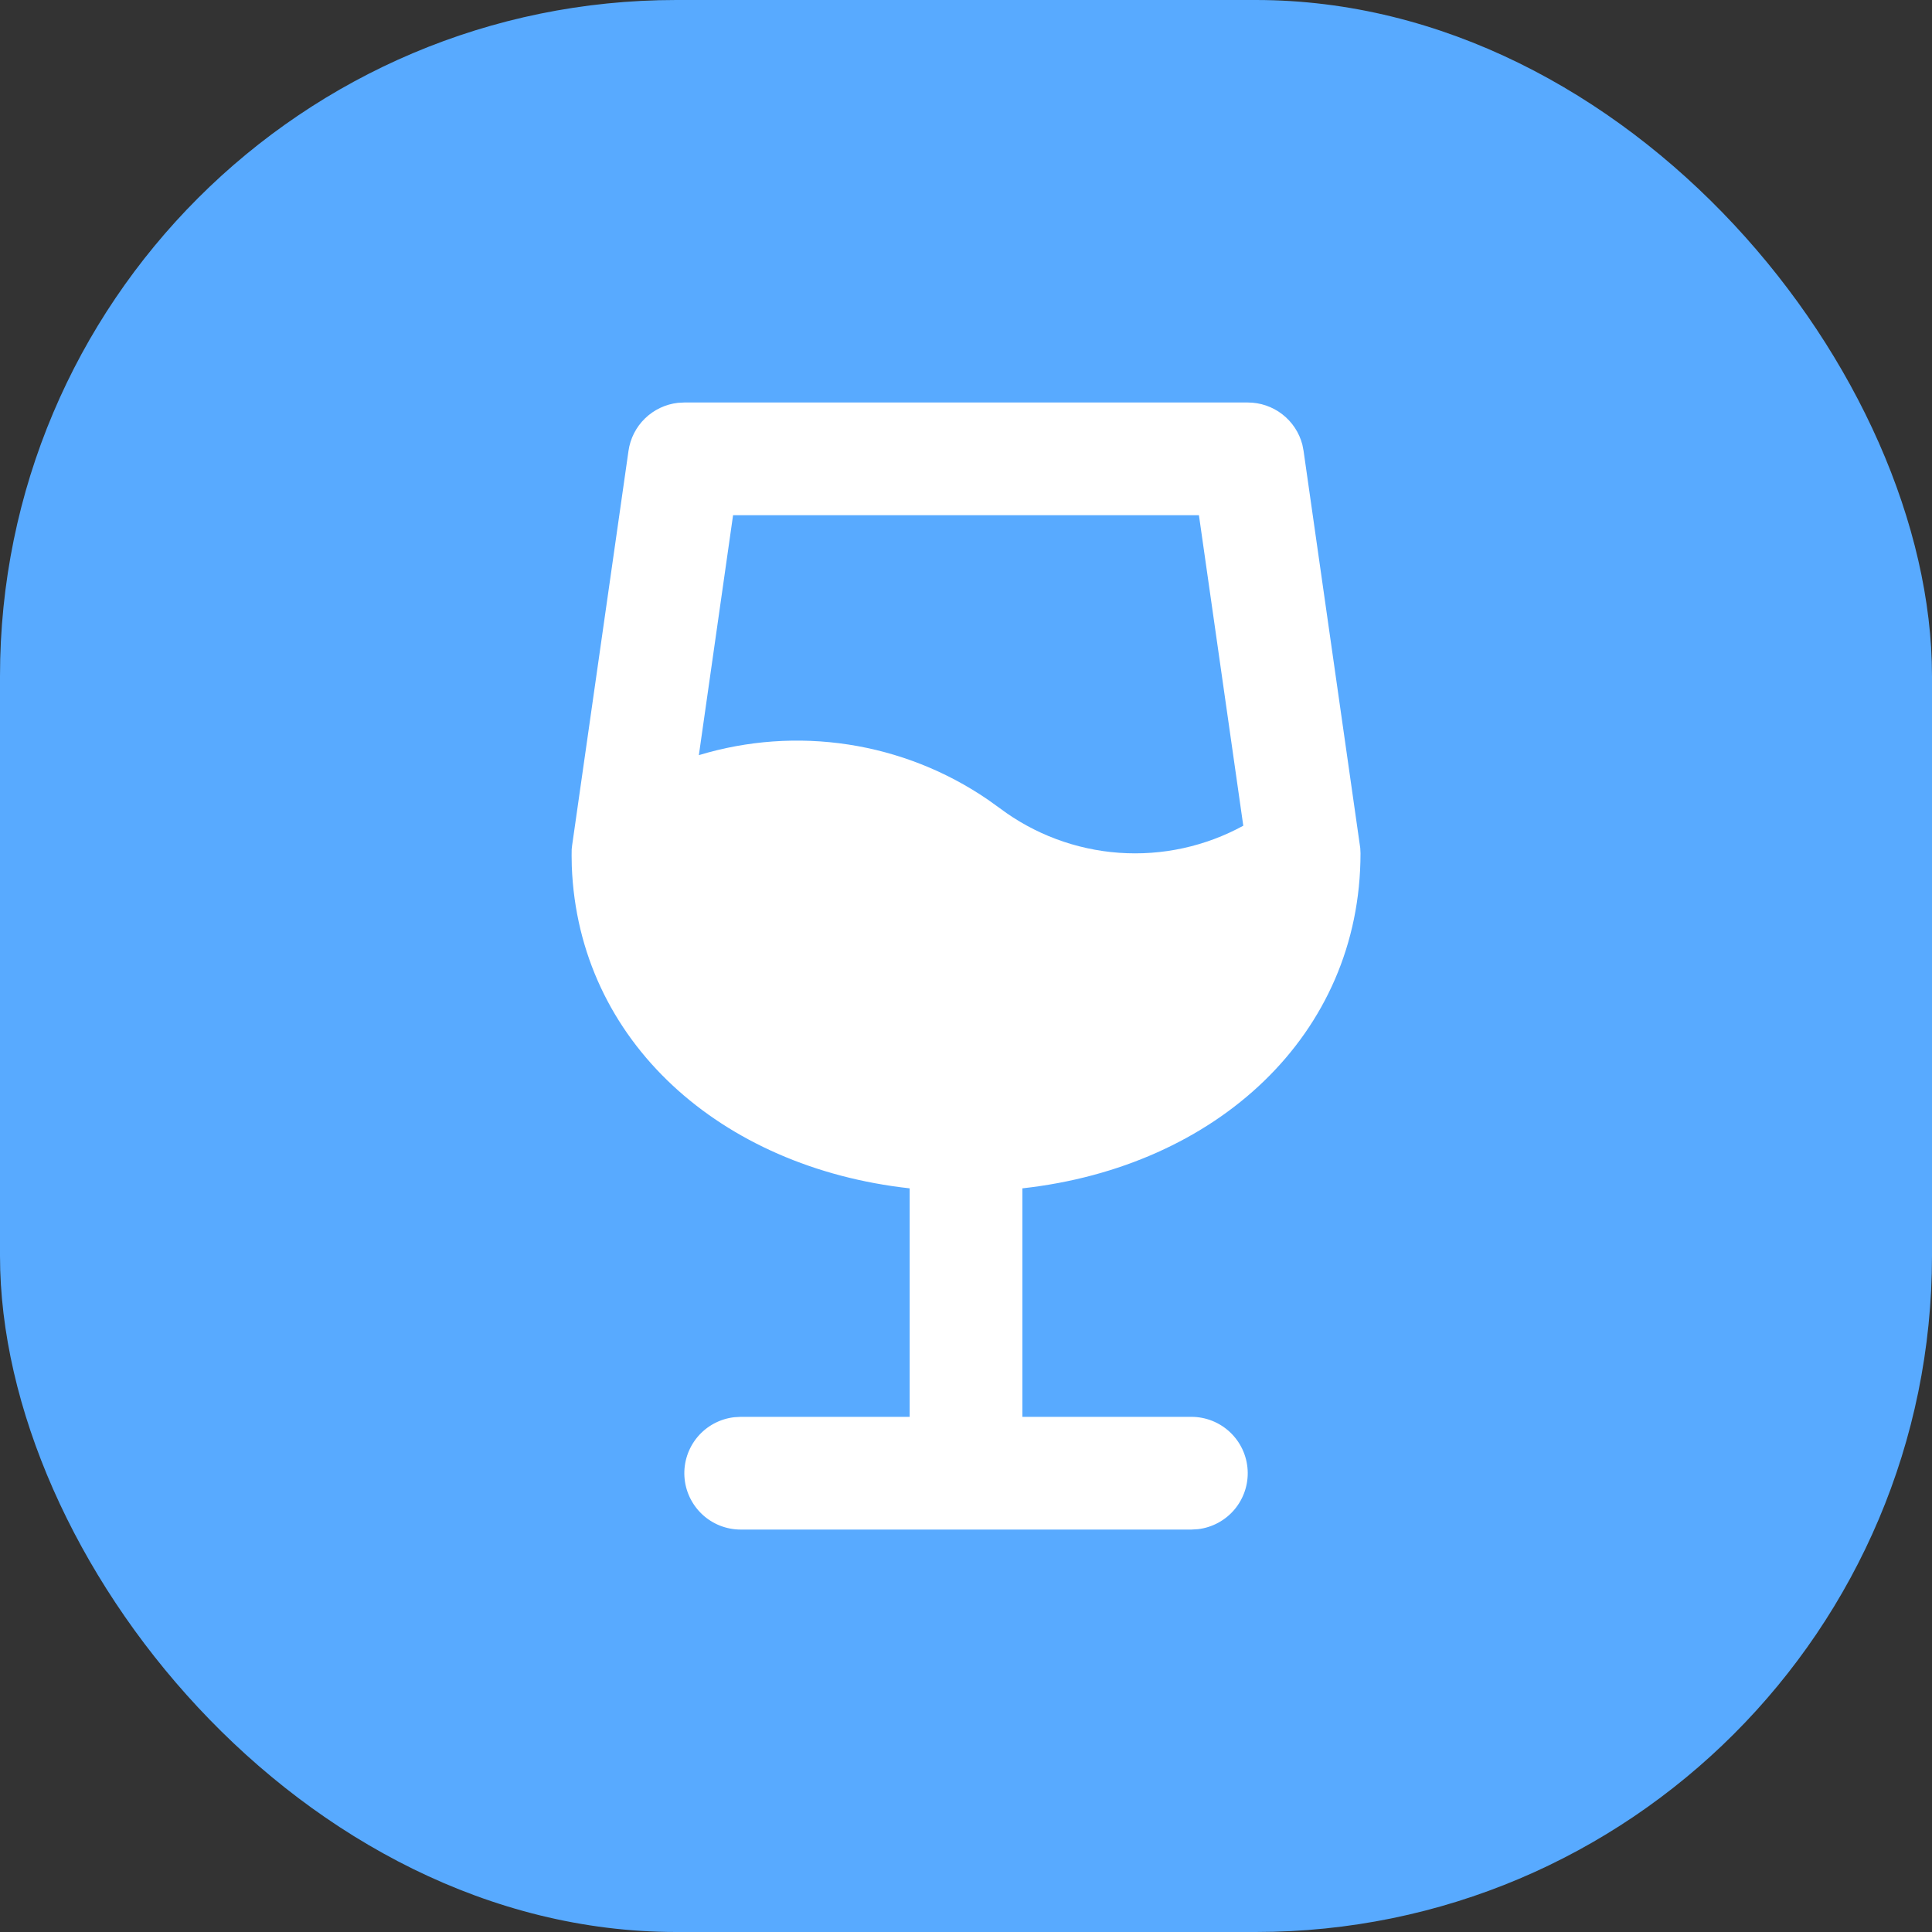
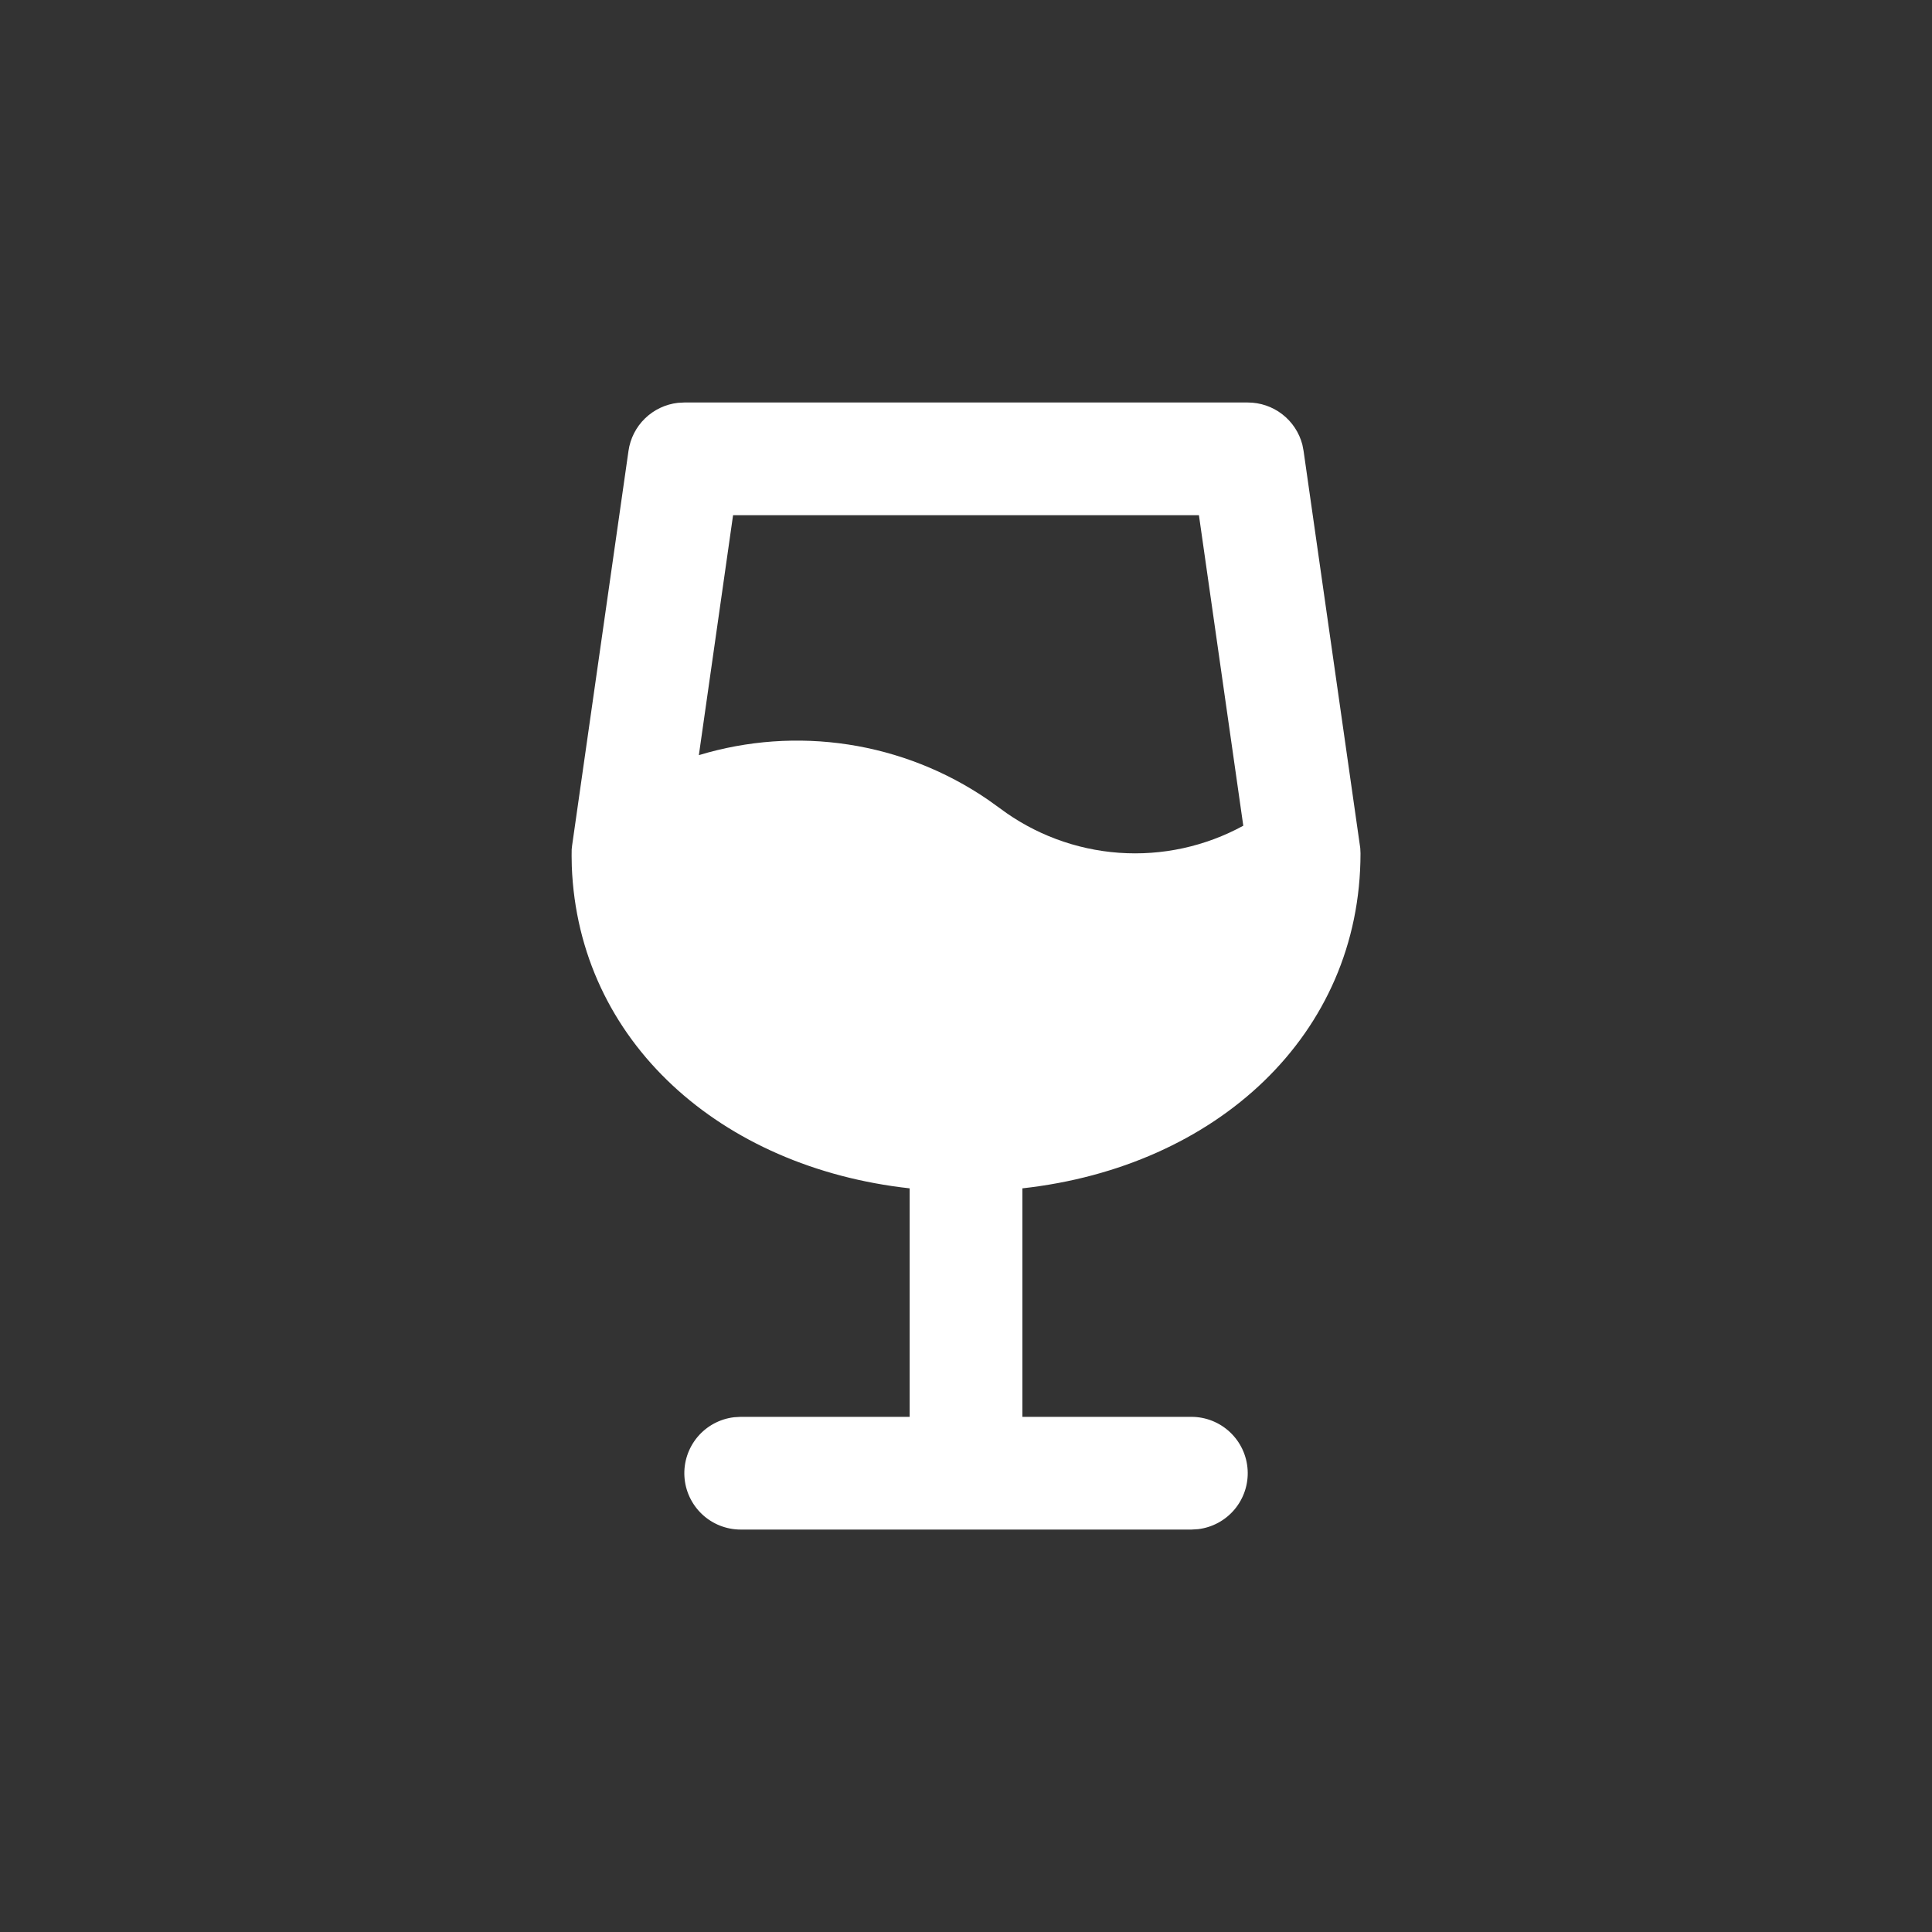
<svg xmlns="http://www.w3.org/2000/svg" version="1.1" width="1000" height="1000">
  <rect width="100%" height="100%" fill="#333333" stroke="none" />
  <g clip-path="url(#SvgjsClipPath2952)">
-     <rect width="1000" height="1000" fill="#58aaff" />
    <g transform="matrix(10.938,0,0,10.938,150,150)">
      <svg version="1.1" width="64" height="64">
        <svg width="64" height="64" viewBox="0 0 64 64" fill="none">
          <path d="M13.344 27.277L13.336 26.781L13.339 26.48L13.36 26.291L16.027 7.624C16.11 7.039 16.384 6.499 16.808 6.087C17.231 5.676 17.779 5.416 18.365 5.349L18.667 5.333H45.333C45.923 5.333 46.497 5.528 46.964 5.889C47.431 6.249 47.766 6.755 47.915 7.325L47.973 7.624L50.656 26.424L50.667 26.667C50.667 35.269 43.84 41.504 34.667 42.52V53.333H42.667C43.346 53.334 44 53.594 44.494 54.061C44.989 54.528 45.286 55.165 45.326 55.844C45.366 56.522 45.145 57.19 44.709 57.712C44.272 58.233 43.654 58.568 42.979 58.648L42.667 58.667H21.333C20.654 58.666 20 58.406 19.506 57.939C19.012 57.472 18.714 56.835 18.674 56.156C18.634 55.478 18.855 54.81 19.291 54.288C19.728 53.767 20.346 53.432 21.021 53.352L21.333 53.333H29.333V42.52C20.379 41.531 13.659 35.563 13.344 27.277ZM43.021 10.667H20.976L19.357 22.021C21.647 21.327 24.064 21.155 26.429 21.518C28.794 21.881 31.048 22.77 33.024 24.12L33.6 24.533C35.238 25.763 37.196 26.494 39.239 26.641C41.281 26.787 43.323 26.343 45.12 25.36L43.021 10.667Z" fill="white" />
        </svg>
      </svg>
    </g>
  </g>
  <defs>
    <clipPath id="SvgjsClipPath2952">
      <rect width="1000" height="1000" x="0" y="0" rx="350" ry="350" />
    </clipPath>
  </defs>
</svg>